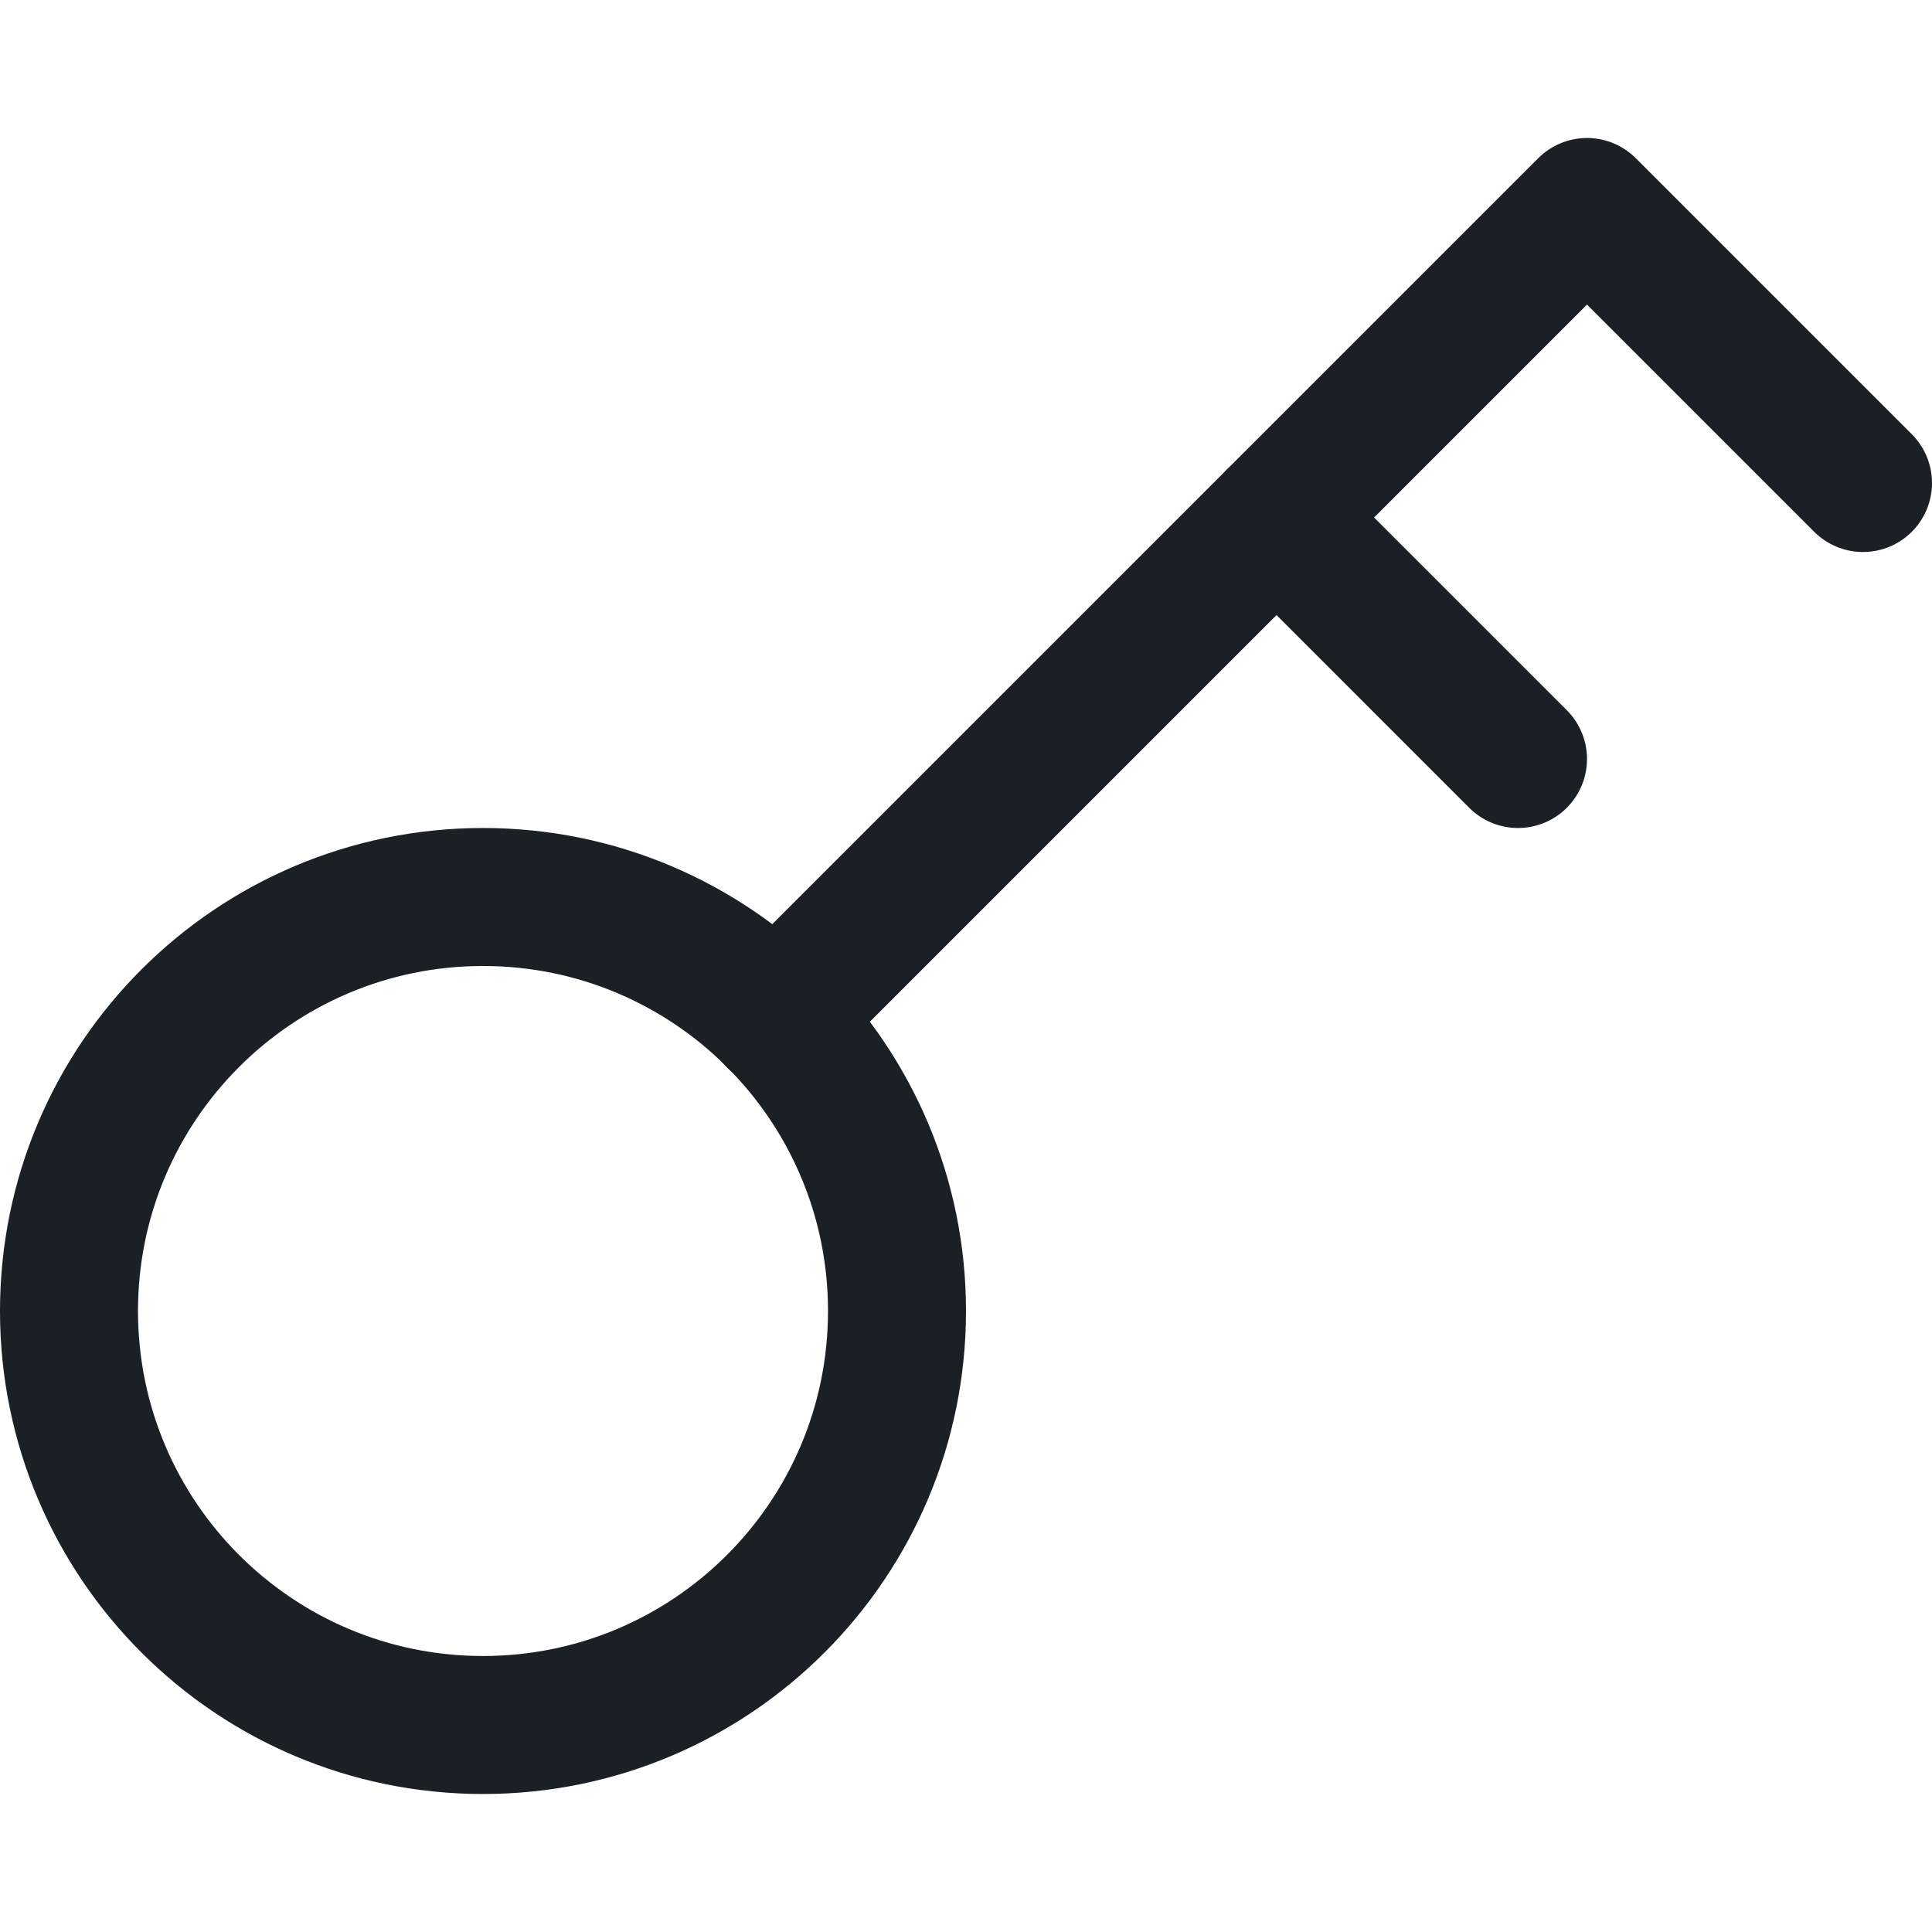
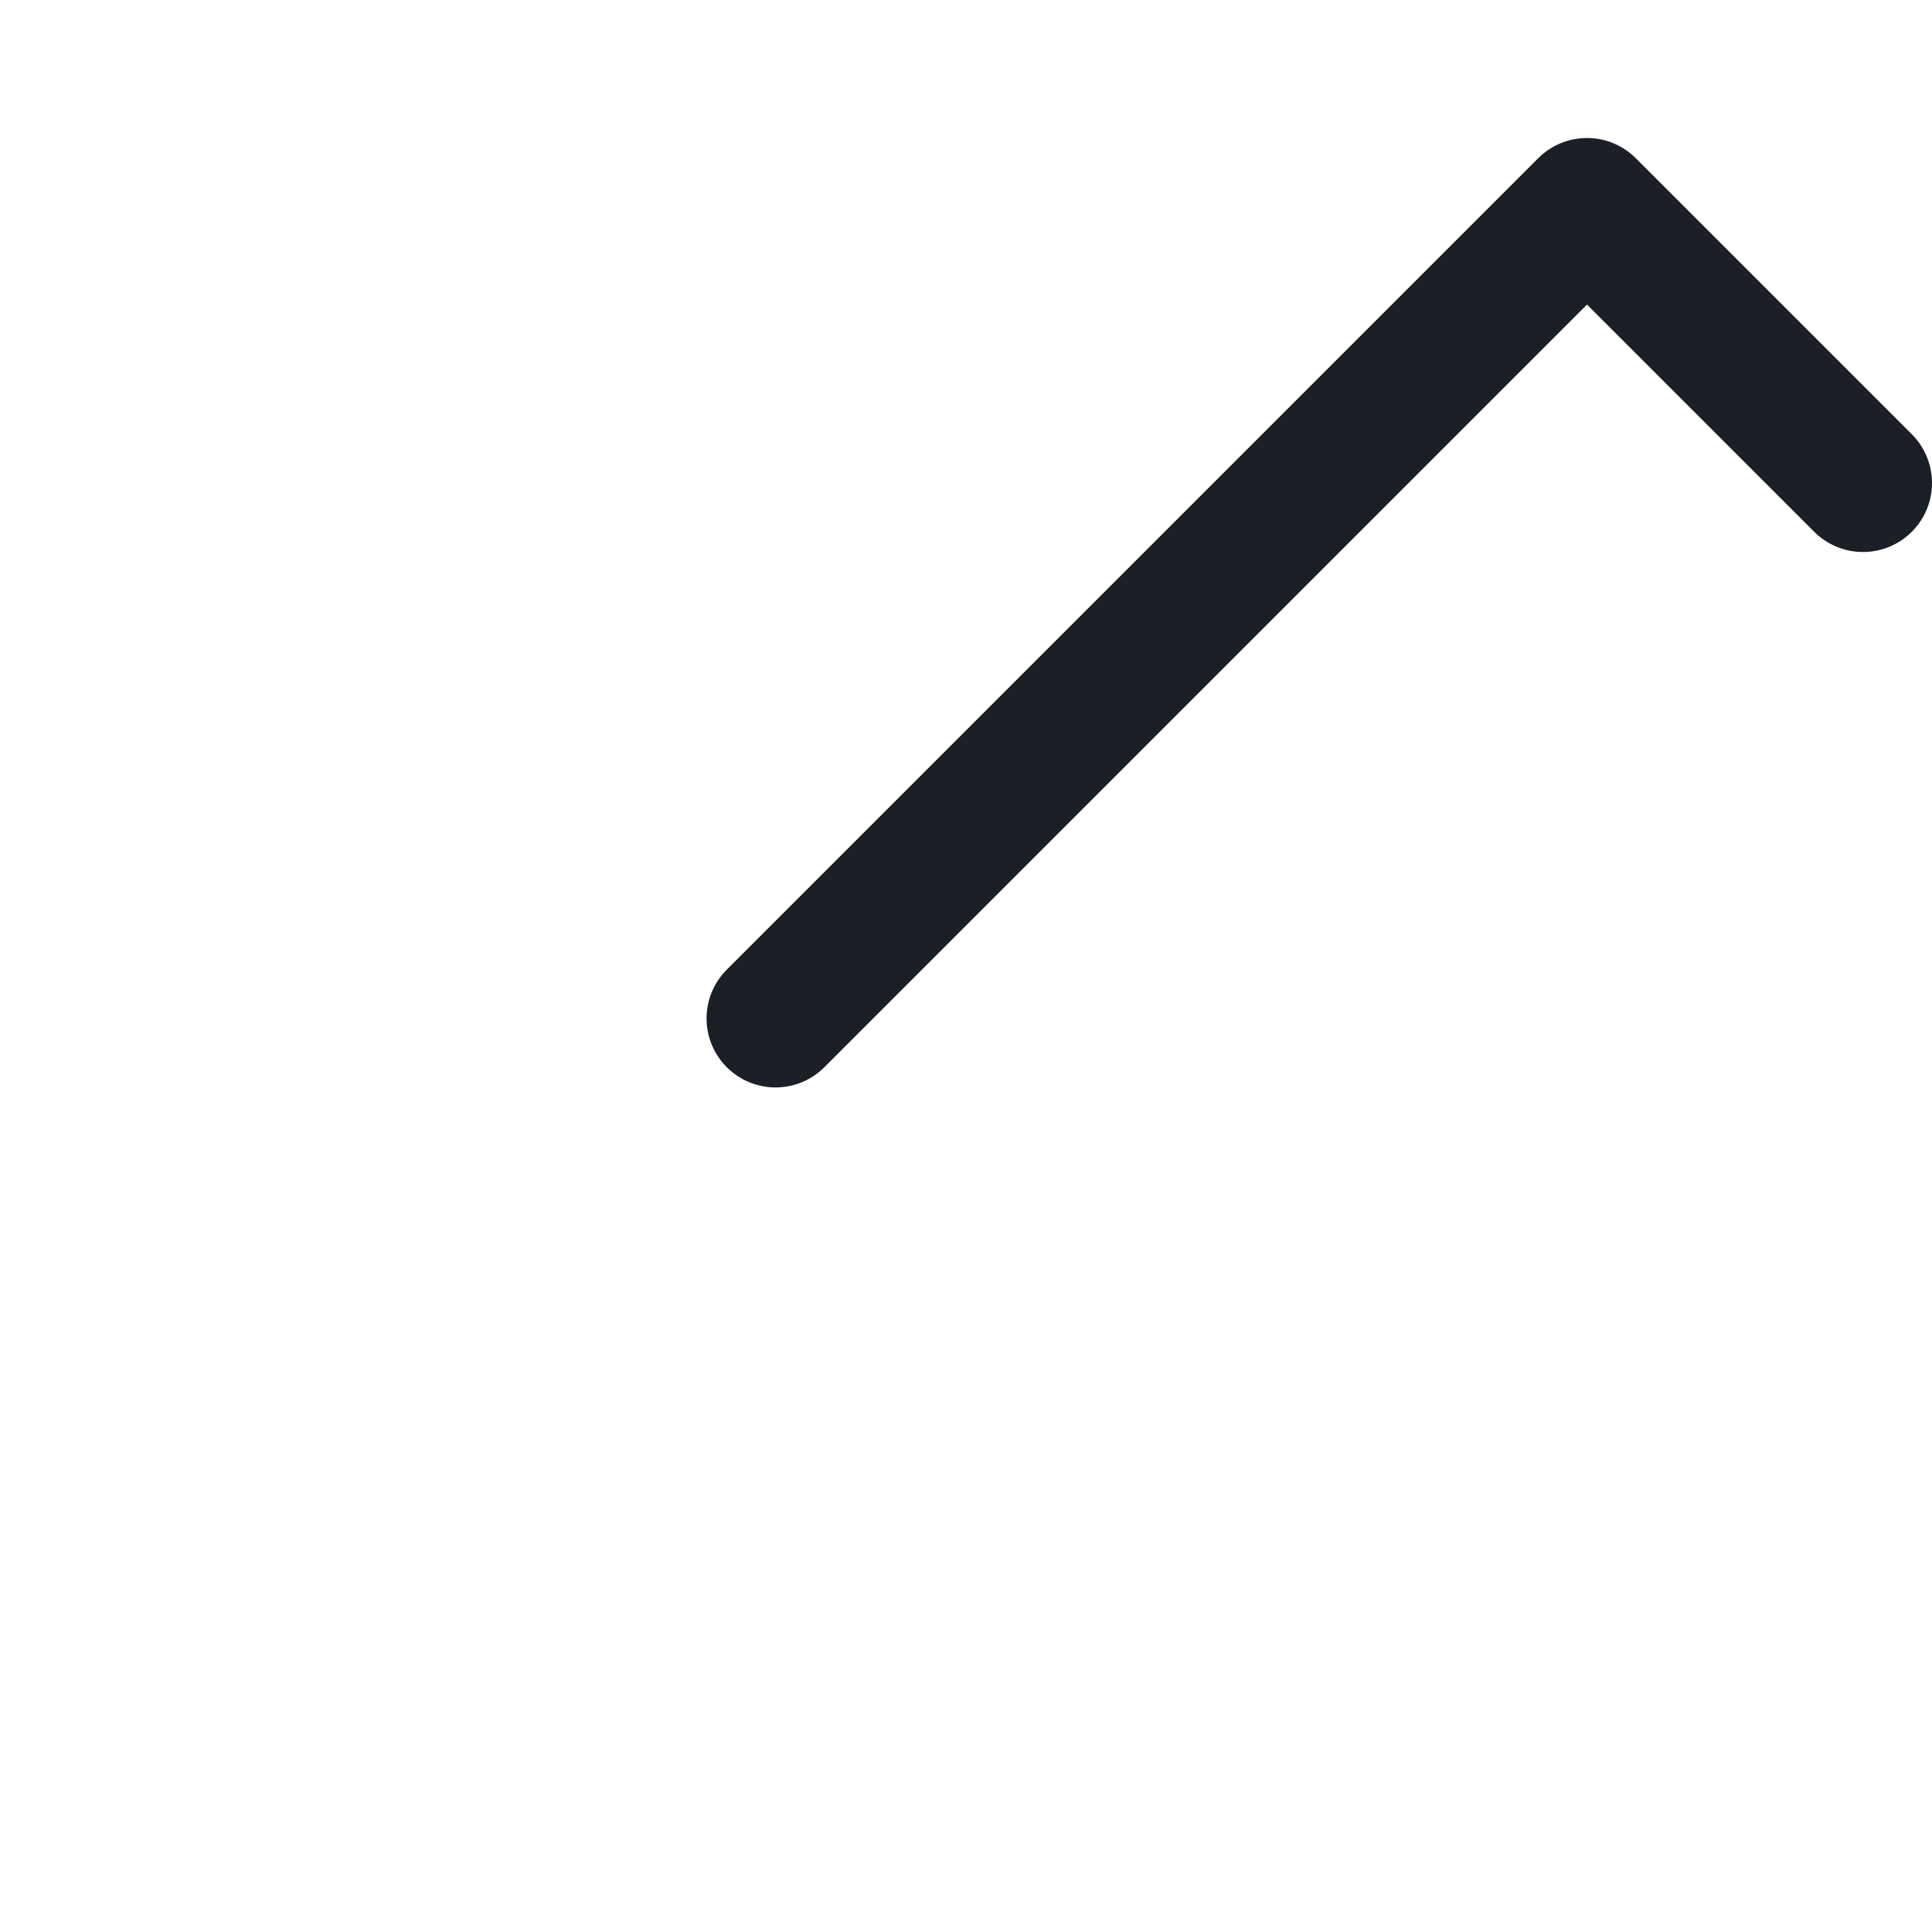
<svg xmlns="http://www.w3.org/2000/svg" width="14" height="14" viewBox="0 0 14 14" fill="none">
  <path d="M5.62 7.38L11.5 1.5L13.5 3.5" stroke="#1A2026" stroke-linecap="round" stroke-linejoin="round" />
-   <path d="M9.25 3.75L11 5.5" stroke="#1A2026" stroke-linecap="round" stroke-linejoin="round" />
-   <path d="M3.5 12.5C5.157 12.5 6.5 11.157 6.5 9.5C6.5 7.843 5.157 6.5 3.5 6.5C1.843 6.5 0.5 7.843 0.5 9.5C0.5 11.157 1.843 12.5 3.5 12.5Z" stroke="#1A2026" stroke-linecap="round" stroke-linejoin="round" />
</svg>